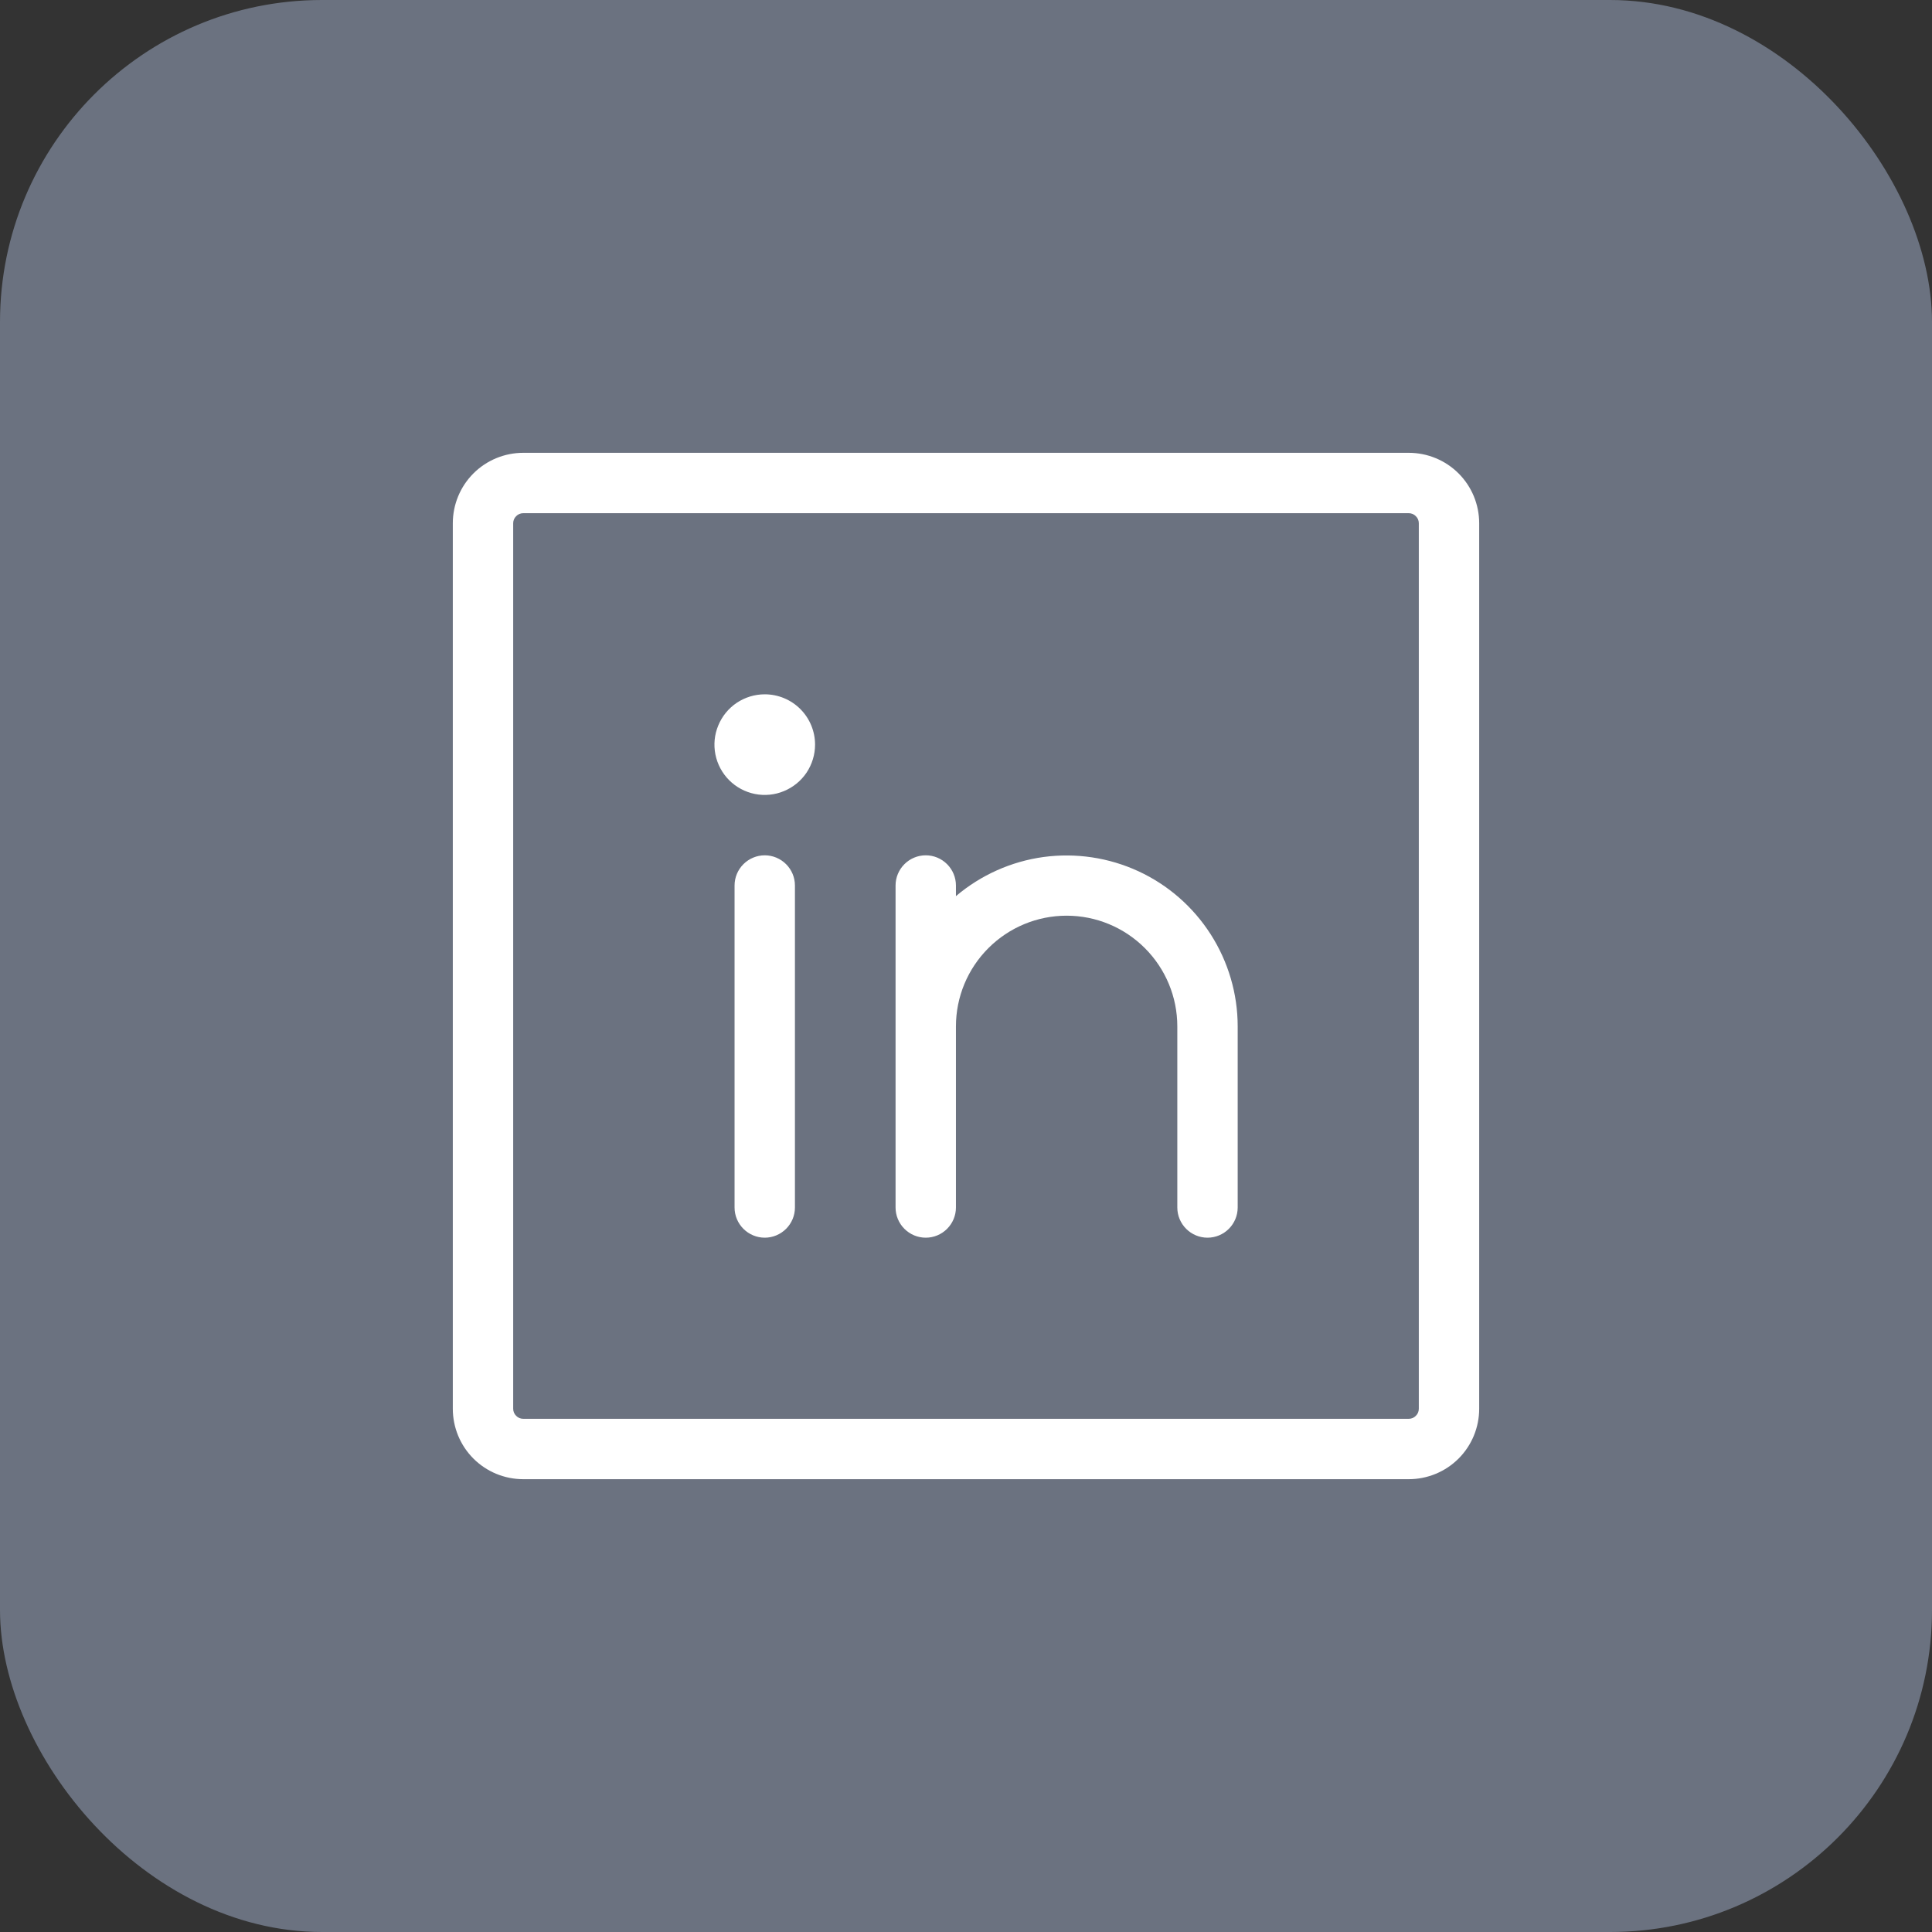
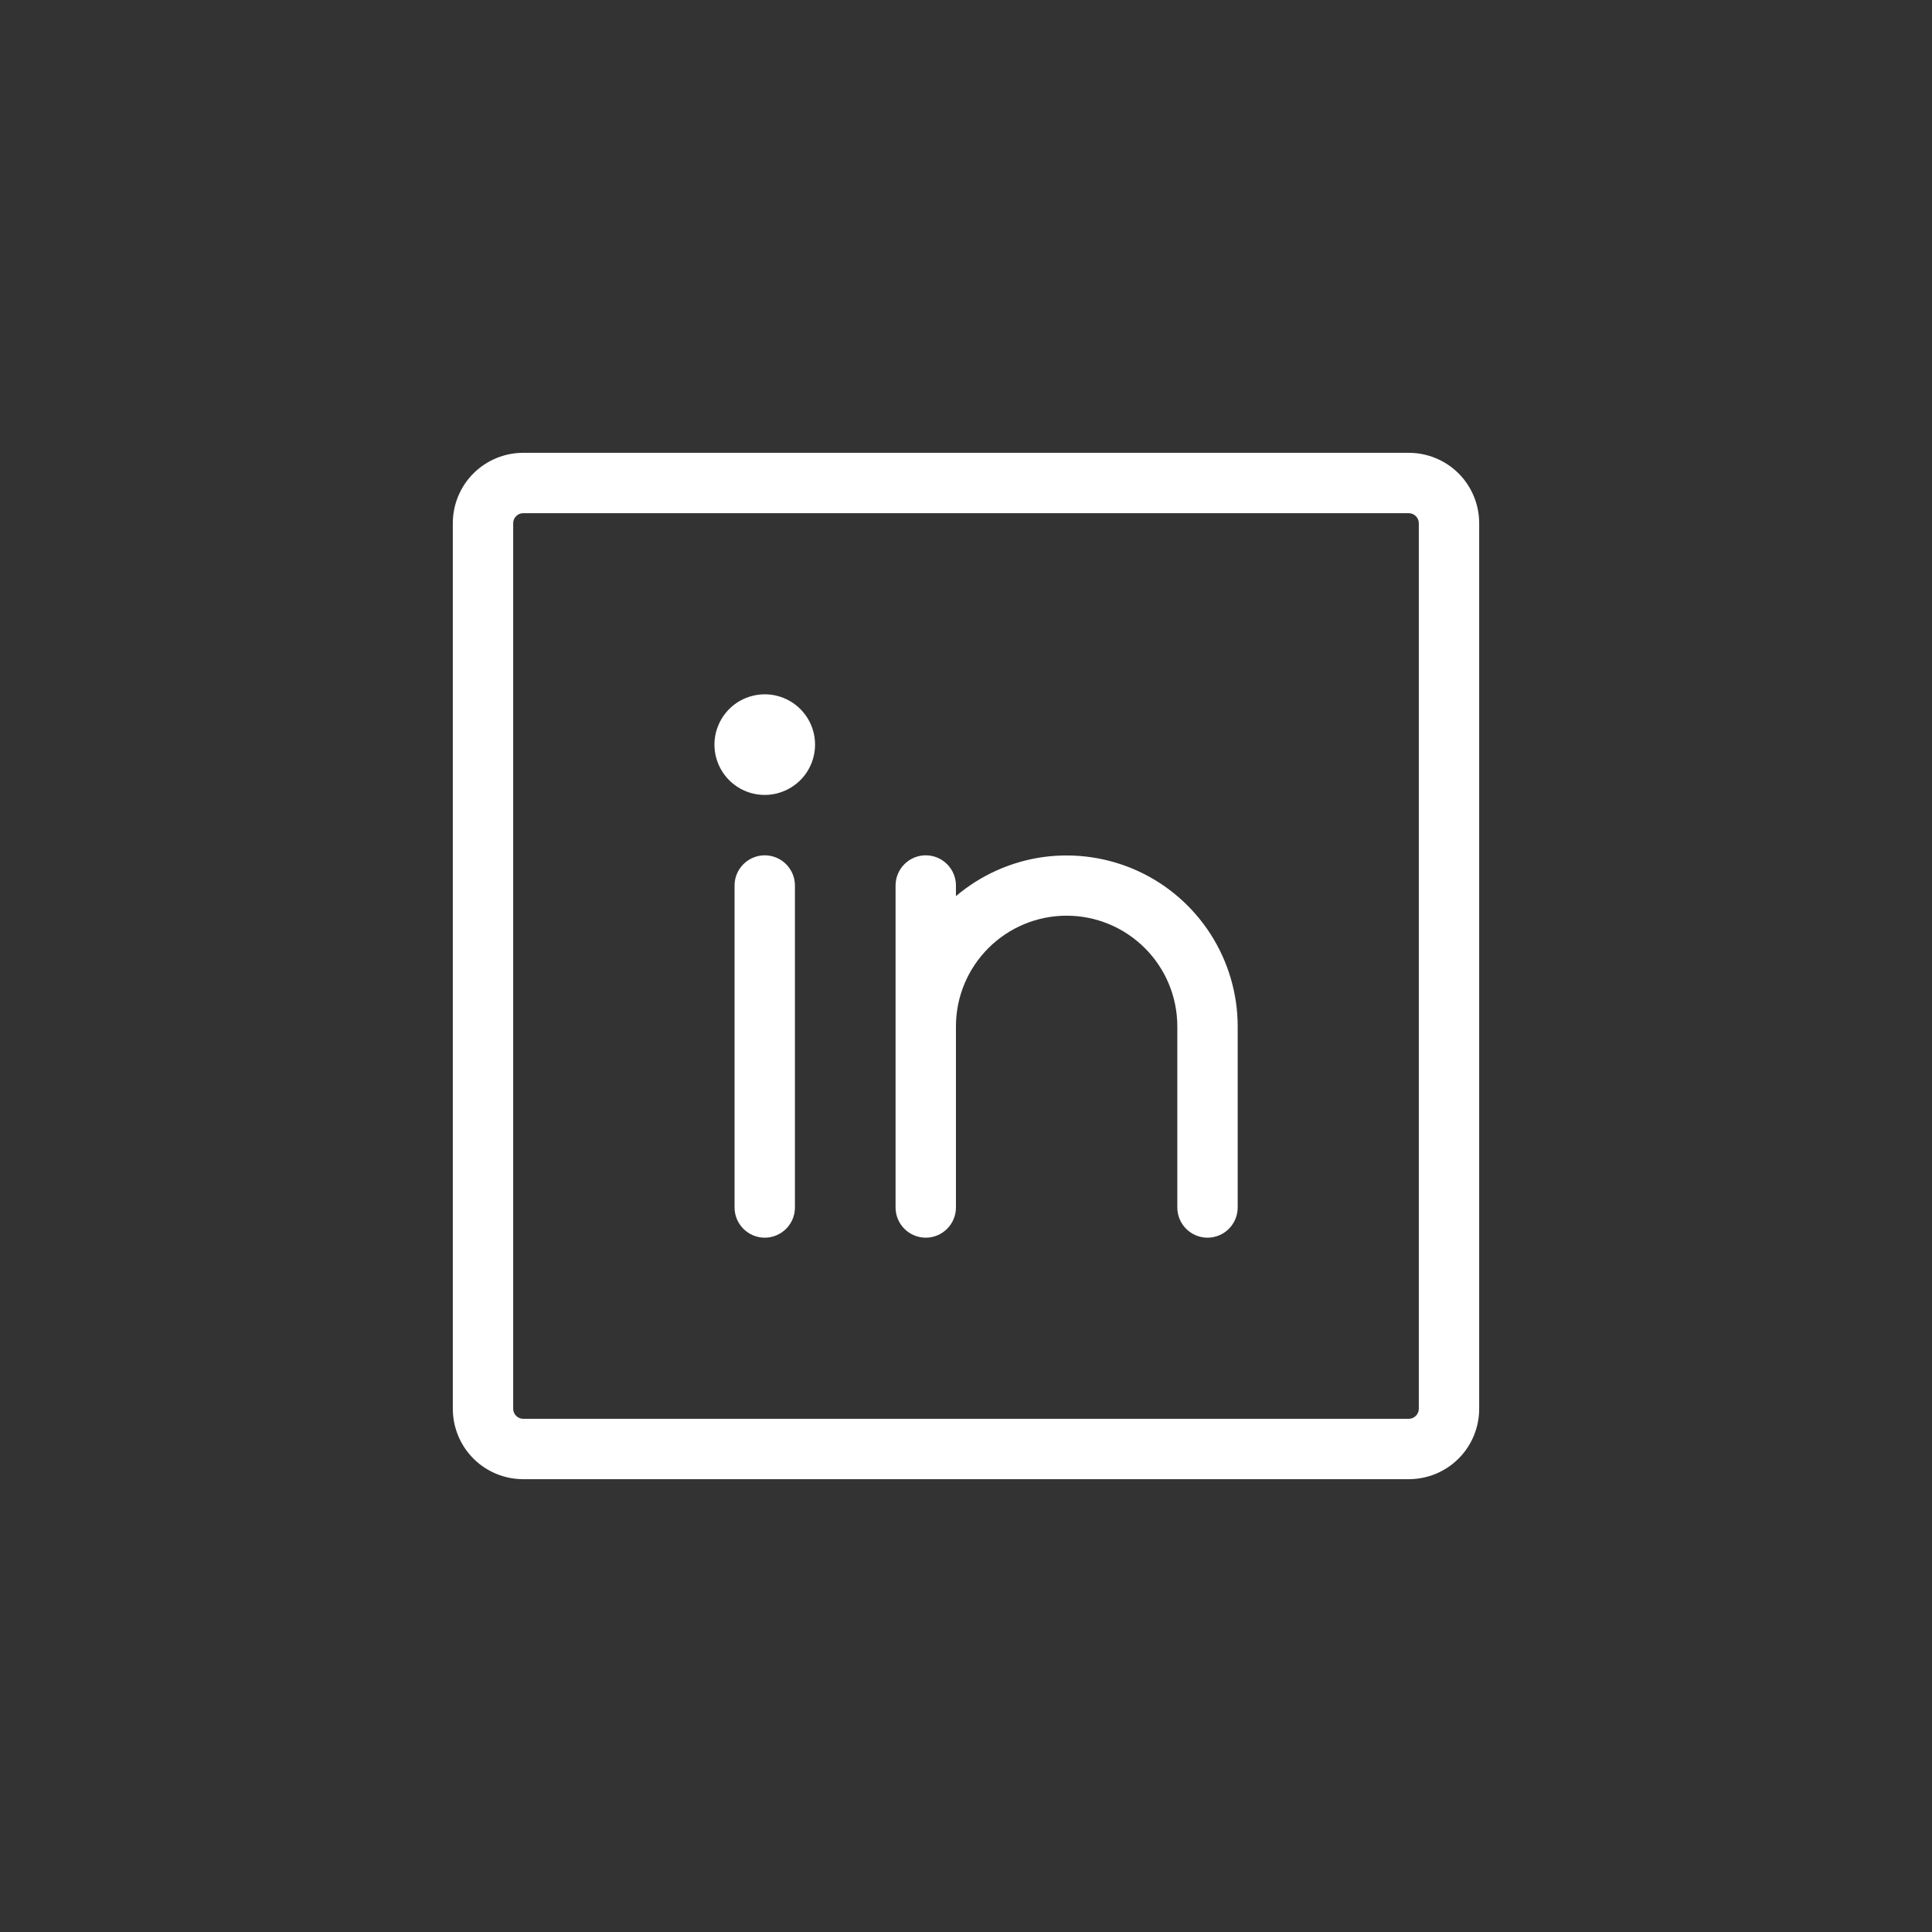
<svg xmlns="http://www.w3.org/2000/svg" width="24" height="24" viewBox="0 0 24 24" fill="none">
  <rect x="0" y="0" width="24" height="24" fill="#333333" stroke="none" />
-   <rect width="24" height="24" rx="4" fill="#6B7280" />
  <path d="M17.5 5.625H6.5C6.268 5.625 6.045 5.717 5.881 5.881C5.717 6.045 5.625 6.268 5.625 6.5V17.5C5.625 17.732 5.717 17.955 5.881 18.119C6.045 18.283 6.268 18.375 6.5 18.375H17.5C17.732 18.375 17.955 18.283 18.119 18.119C18.283 17.955 18.375 17.732 18.375 17.5V6.5C18.375 6.268 18.283 6.045 18.119 5.881C17.955 5.717 17.732 5.625 17.5 5.625ZM17.625 17.5C17.625 17.533 17.612 17.565 17.588 17.588C17.565 17.612 17.533 17.625 17.5 17.625H6.5C6.467 17.625 6.435 17.612 6.412 17.588C6.388 17.565 6.375 17.533 6.375 17.5V6.5C6.375 6.467 6.388 6.435 6.412 6.412C6.435 6.388 6.467 6.375 6.5 6.375H17.5C17.533 6.375 17.565 6.388 17.588 6.412C17.612 6.435 17.625 6.467 17.625 6.5V17.5ZM9.875 11V15C9.875 15.1 9.835 15.195 9.765 15.265C9.695 15.335 9.599 15.375 9.5 15.375C9.401 15.375 9.305 15.335 9.235 15.265C9.165 15.195 9.125 15.1 9.125 15V11C9.125 10.9 9.165 10.805 9.235 10.735C9.305 10.665 9.401 10.625 9.5 10.625C9.599 10.625 9.695 10.665 9.765 10.735C9.835 10.805 9.875 10.9 9.875 11ZM15.375 12.75V15C15.375 15.1 15.335 15.195 15.265 15.265C15.195 15.335 15.1 15.375 15 15.375C14.9 15.375 14.805 15.335 14.735 15.265C14.665 15.195 14.625 15.1 14.625 15V12.75C14.625 12.385 14.48 12.036 14.222 11.778C13.964 11.52 13.615 11.375 13.25 11.375C12.885 11.375 12.536 11.52 12.278 11.778C12.02 12.036 11.875 12.385 11.875 12.75V15C11.875 15.1 11.835 15.195 11.765 15.265C11.695 15.335 11.6 15.375 11.5 15.375C11.4 15.375 11.305 15.335 11.235 15.265C11.165 15.195 11.125 15.1 11.125 15V11C11.125 10.9 11.165 10.805 11.235 10.735C11.305 10.665 11.4 10.625 11.5 10.625C11.6 10.625 11.695 10.665 11.765 10.735C11.835 10.805 11.875 10.9 11.875 11V11.132C12.184 10.87 12.562 10.701 12.963 10.646C13.365 10.592 13.774 10.653 14.142 10.823C14.51 10.993 14.821 11.265 15.04 11.607C15.258 11.948 15.375 12.345 15.375 12.75ZM10.125 9.25C10.125 9.374 10.088 9.494 10.02 9.597C9.951 9.7 9.853 9.78 9.739 9.827C9.625 9.875 9.499 9.887 9.378 9.863C9.257 9.839 9.145 9.779 9.058 9.692C8.971 9.605 8.911 9.493 8.887 9.372C8.863 9.251 8.875 9.125 8.923 9.011C8.97 8.897 9.05 8.799 9.153 8.73C9.256 8.662 9.376 8.625 9.5 8.625C9.666 8.625 9.825 8.691 9.942 8.808C10.059 8.925 10.125 9.084 10.125 9.25Z" fill="white" />
</svg>